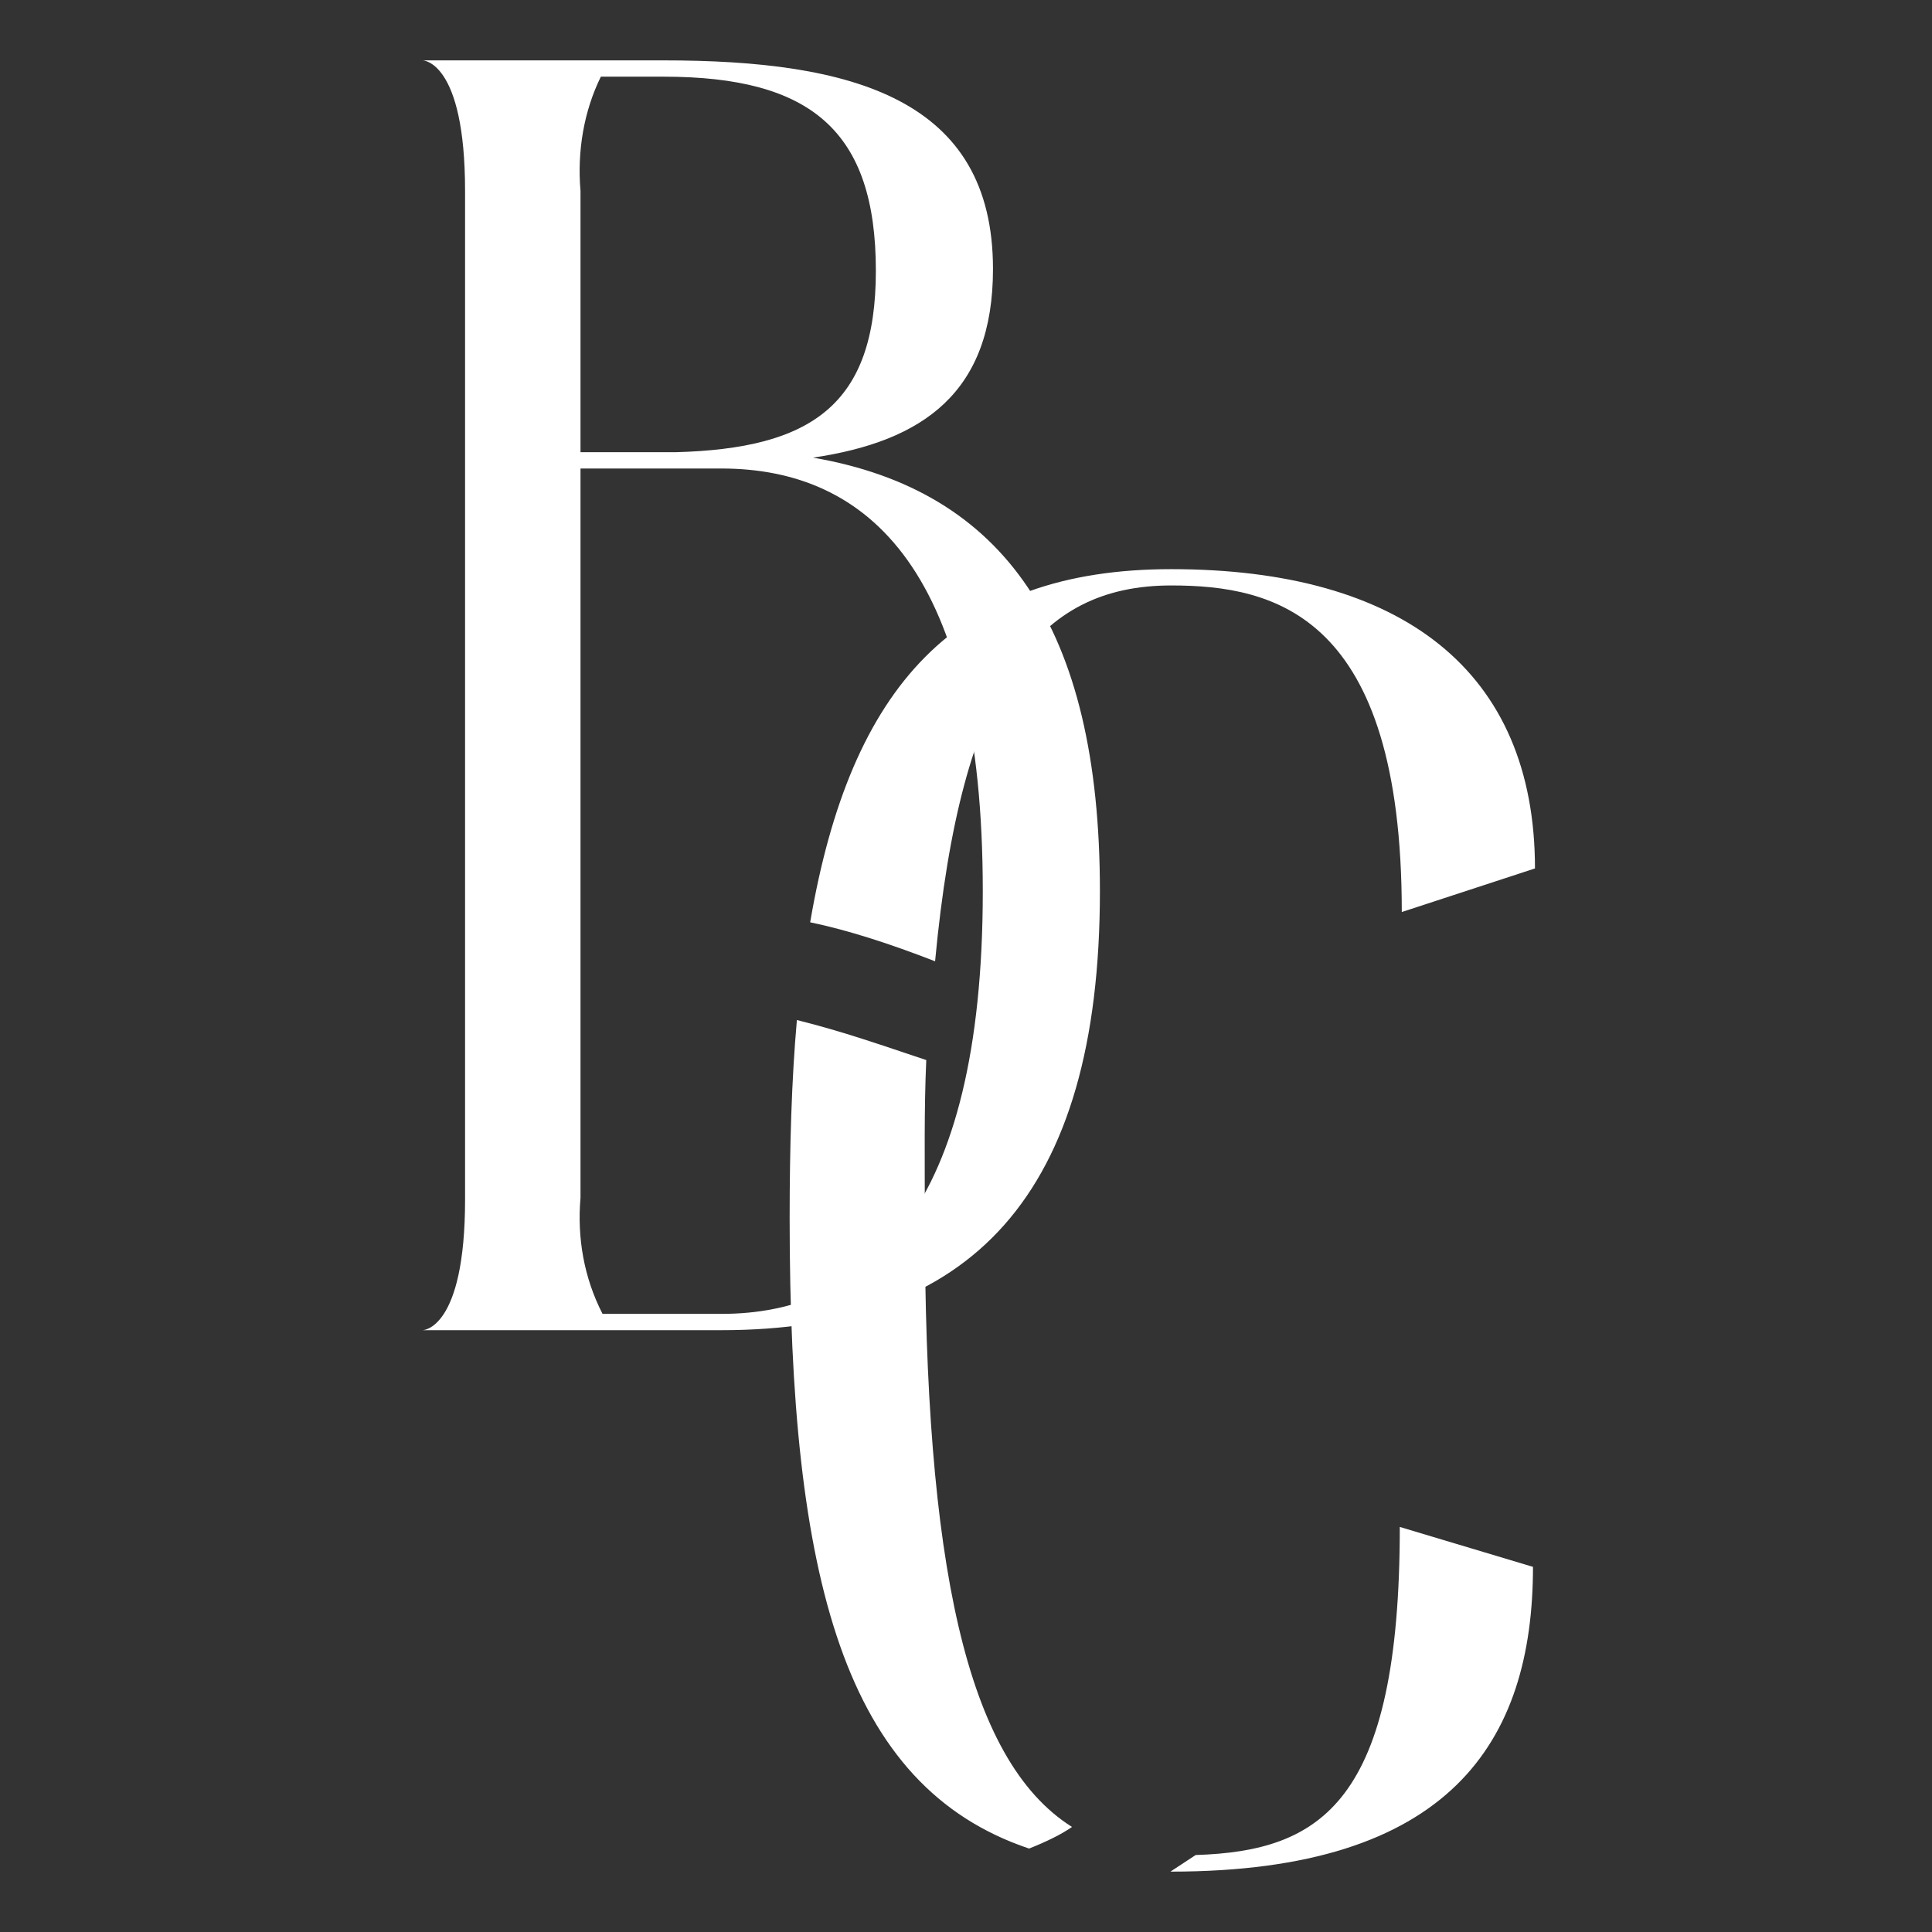
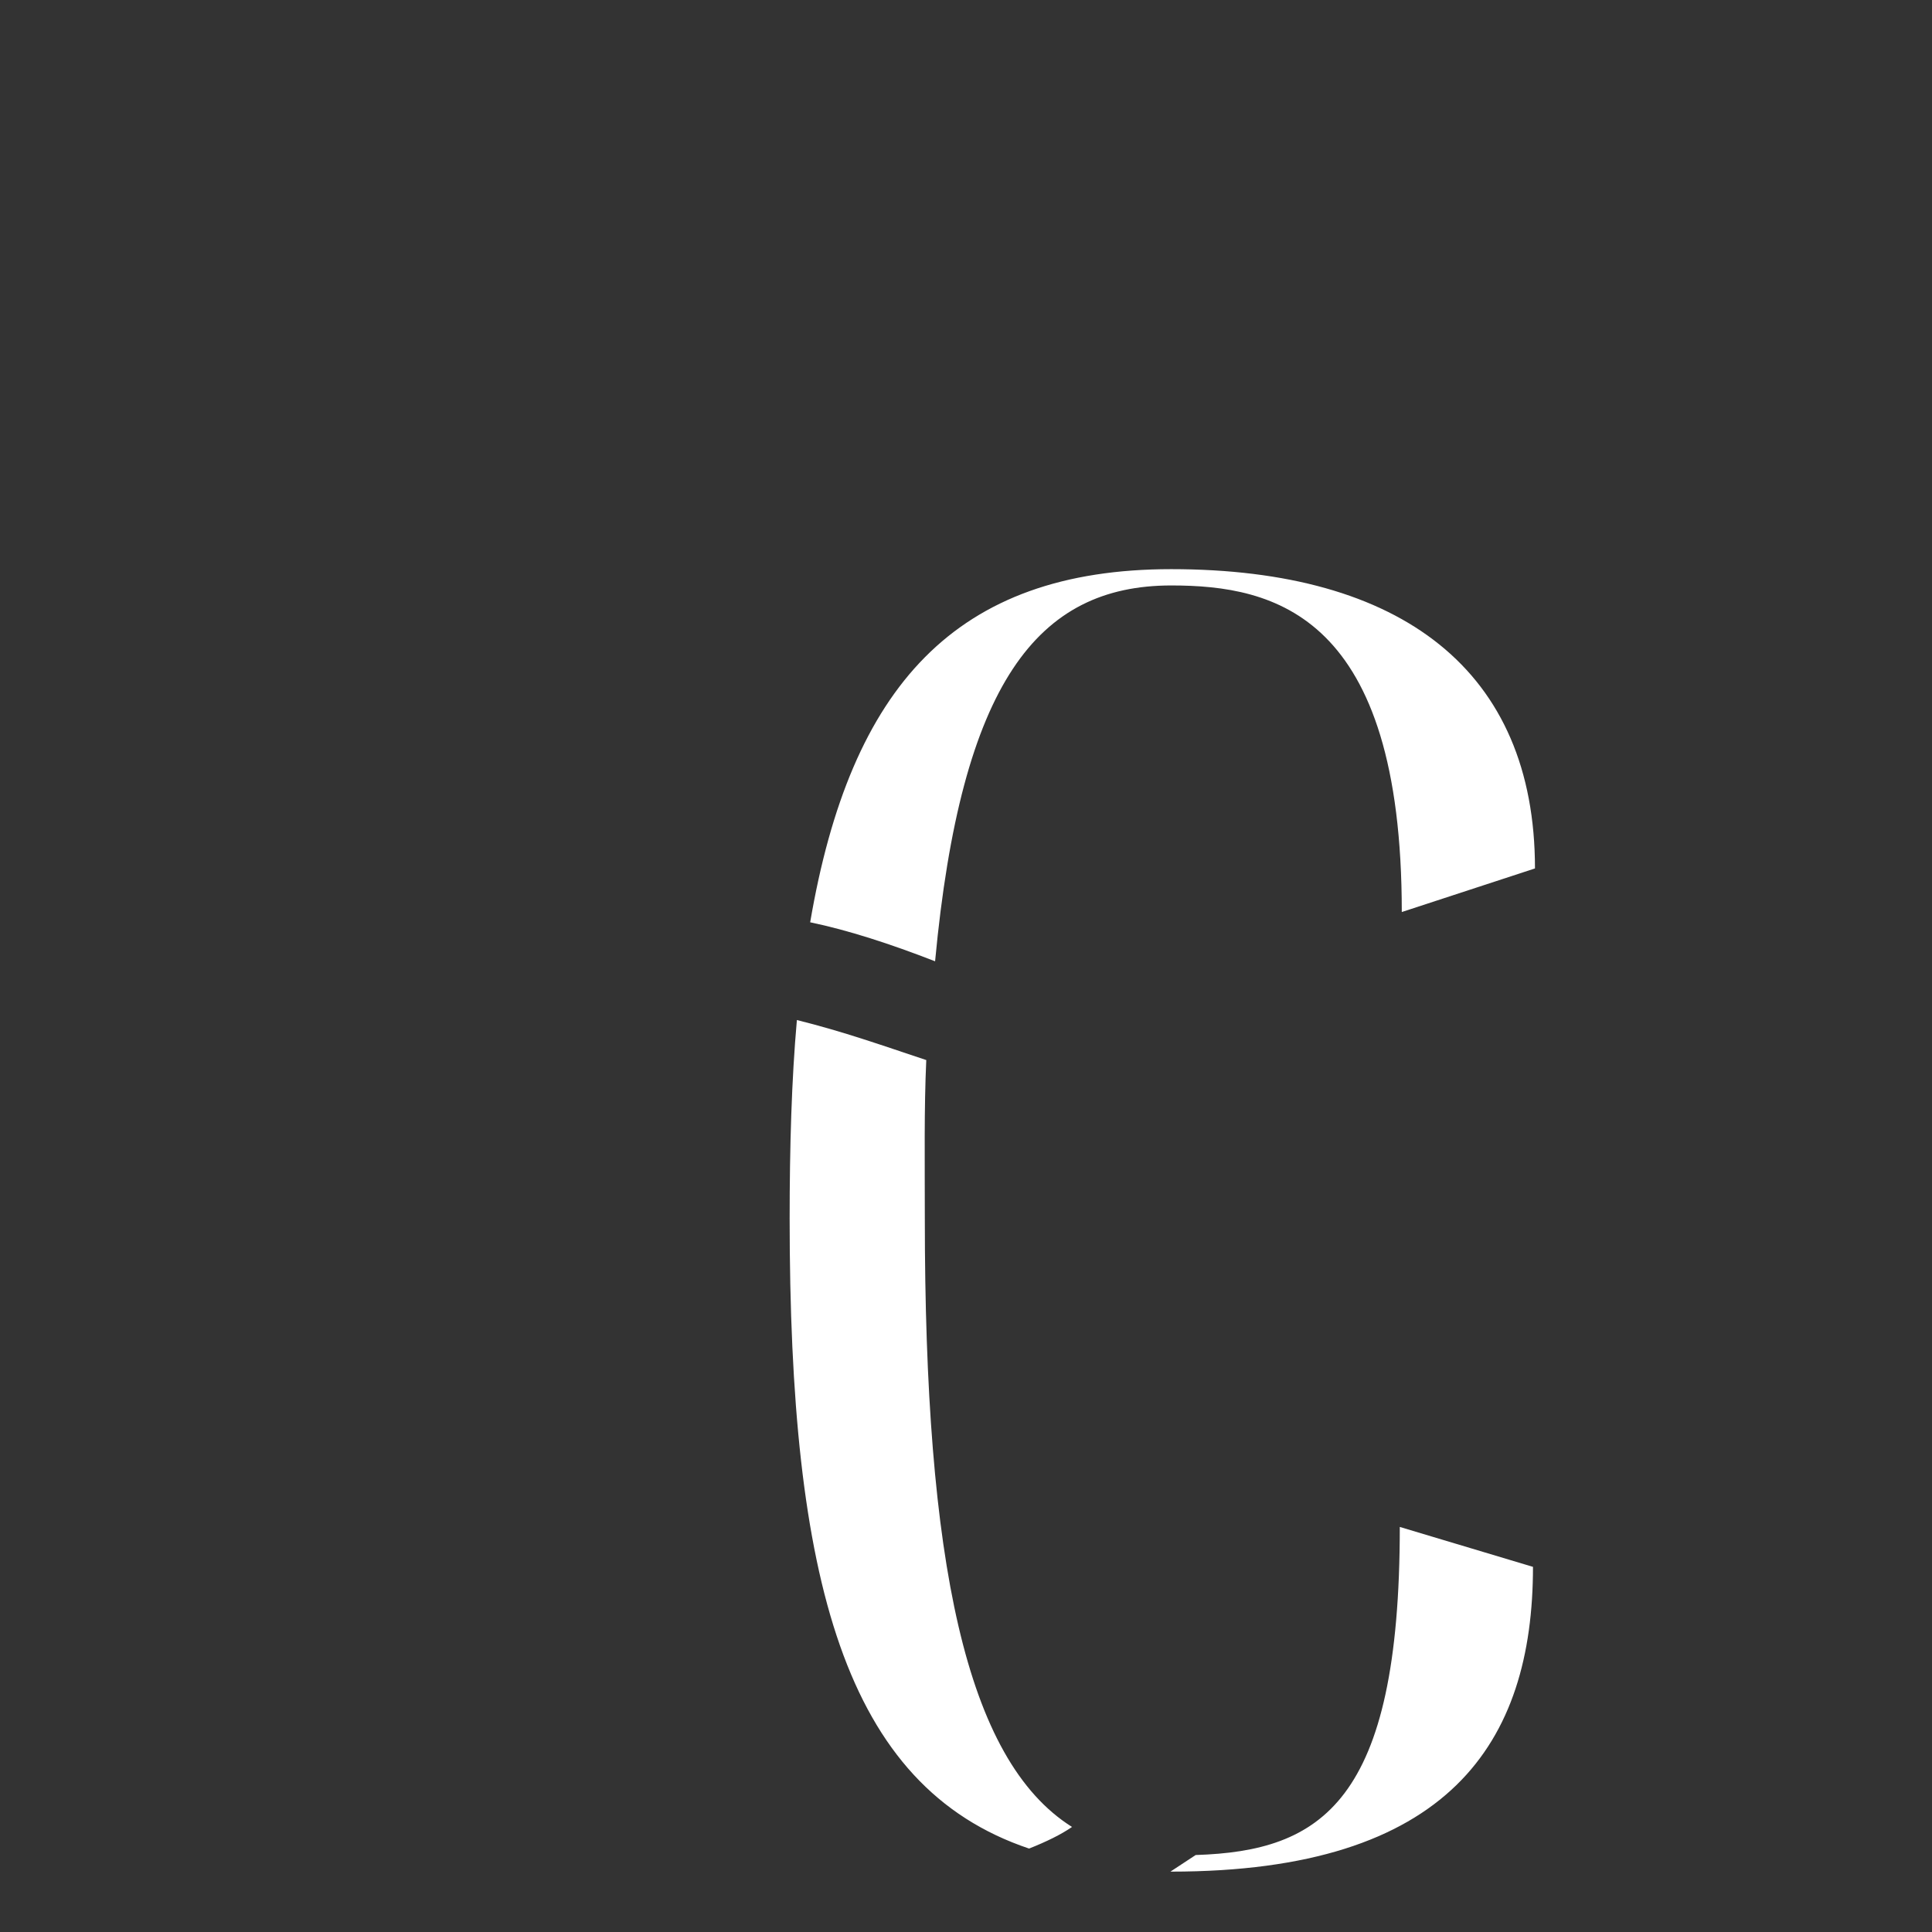
<svg xmlns="http://www.w3.org/2000/svg" width="32" height="32" viewBox="0 0 32 32" fill="none">
  <rect x="0" y="0" width="32" height="32" fill="#333333" stroke="none" />
  <path fill-rule="evenodd" clip-rule="evenodd" d="M19.4 9.427C15.829 9.427 14.087 11.364 13.419 15.276C14.049 15.407 14.745 15.633 15.488 15.922C15.92 11.308 17.185 9.697 19.4 9.697C21.111 9.697 23.218 10.178 23.218 15.106L25.424 14.384C25.424 11.109 23.218 9.427 19.4 9.427ZM13.199 16.895C13.111 17.882 13.079 18.998 13.079 20.183C13.079 26.165 13.982 29.589 17.045 30.618C17.332 30.504 17.576 30.385 17.756 30.26C15.992 29.151 15.318 25.86 15.318 20.183C15.318 19.229 15.305 18.36 15.342 17.558C14.622 17.319 13.976 17.088 13.199 16.895ZM23.185 25.291C23.185 29.866 21.874 30.659 19.804 30.725L19.386 31L19.394 31C24.002 31 25.391 28.866 25.391 25.952L23.185 25.291Z" fill="white" />
-   <path fill-rule="evenodd" clip-rule="evenodd" d="M7 22.032H11.948C16.081 22.032 18.218 19.809 18.218 14.761C18.218 10.374 16.615 8.121 13.466 7.58C15.294 7.31 16.447 6.498 16.447 4.455C16.447 1.631 14.113 1 10.992 1L7 1C7 1 7.703 1 7.703 3.163V19.869C7.703 22.032 7 22.032 7 22.032ZM9.615 3.163C9.558 2.502 9.671 1.841 9.952 1.27H10.992C13.438 1.27 14.507 2.172 14.507 4.485C14.507 6.709 13.438 7.43 11.189 7.49L9.615 7.49V3.163ZM9.615 7.76H11.948C14.394 7.76 16.278 9.473 16.278 14.761C16.278 20.079 14.338 21.762 11.948 21.762H9.98C9.671 21.161 9.558 20.5 9.615 19.839V7.76Z" fill="white" />
</svg>